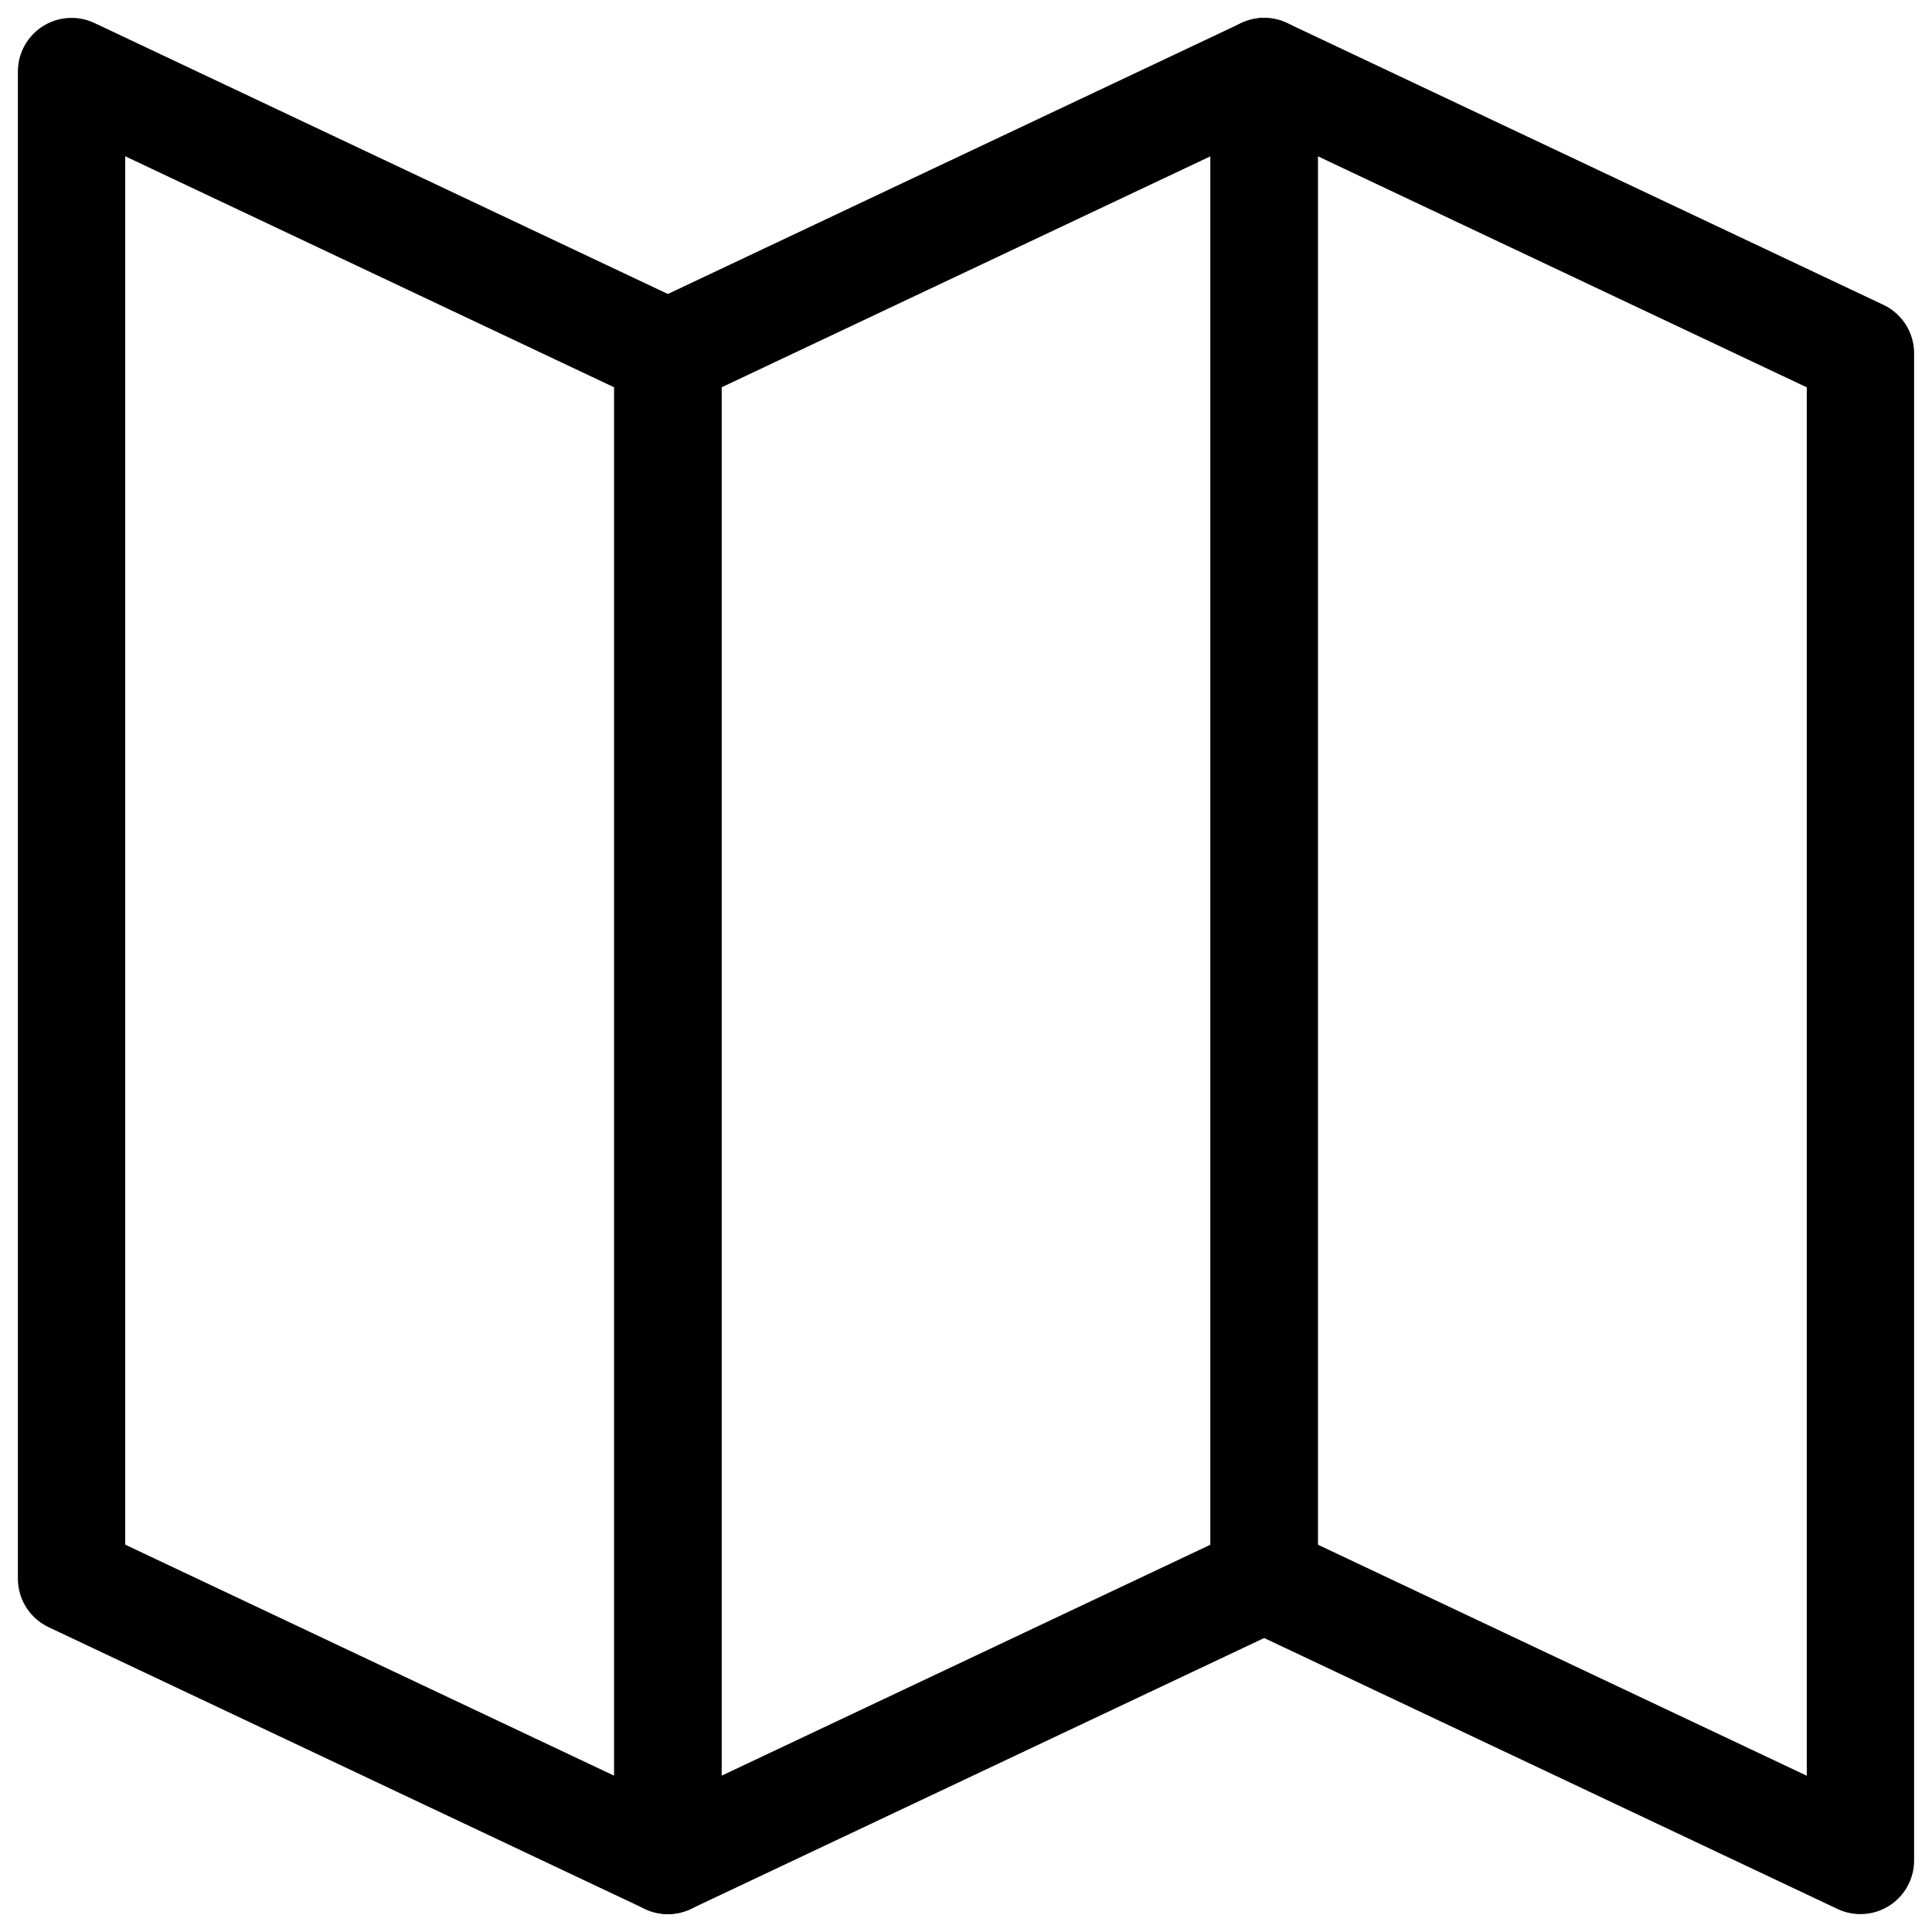
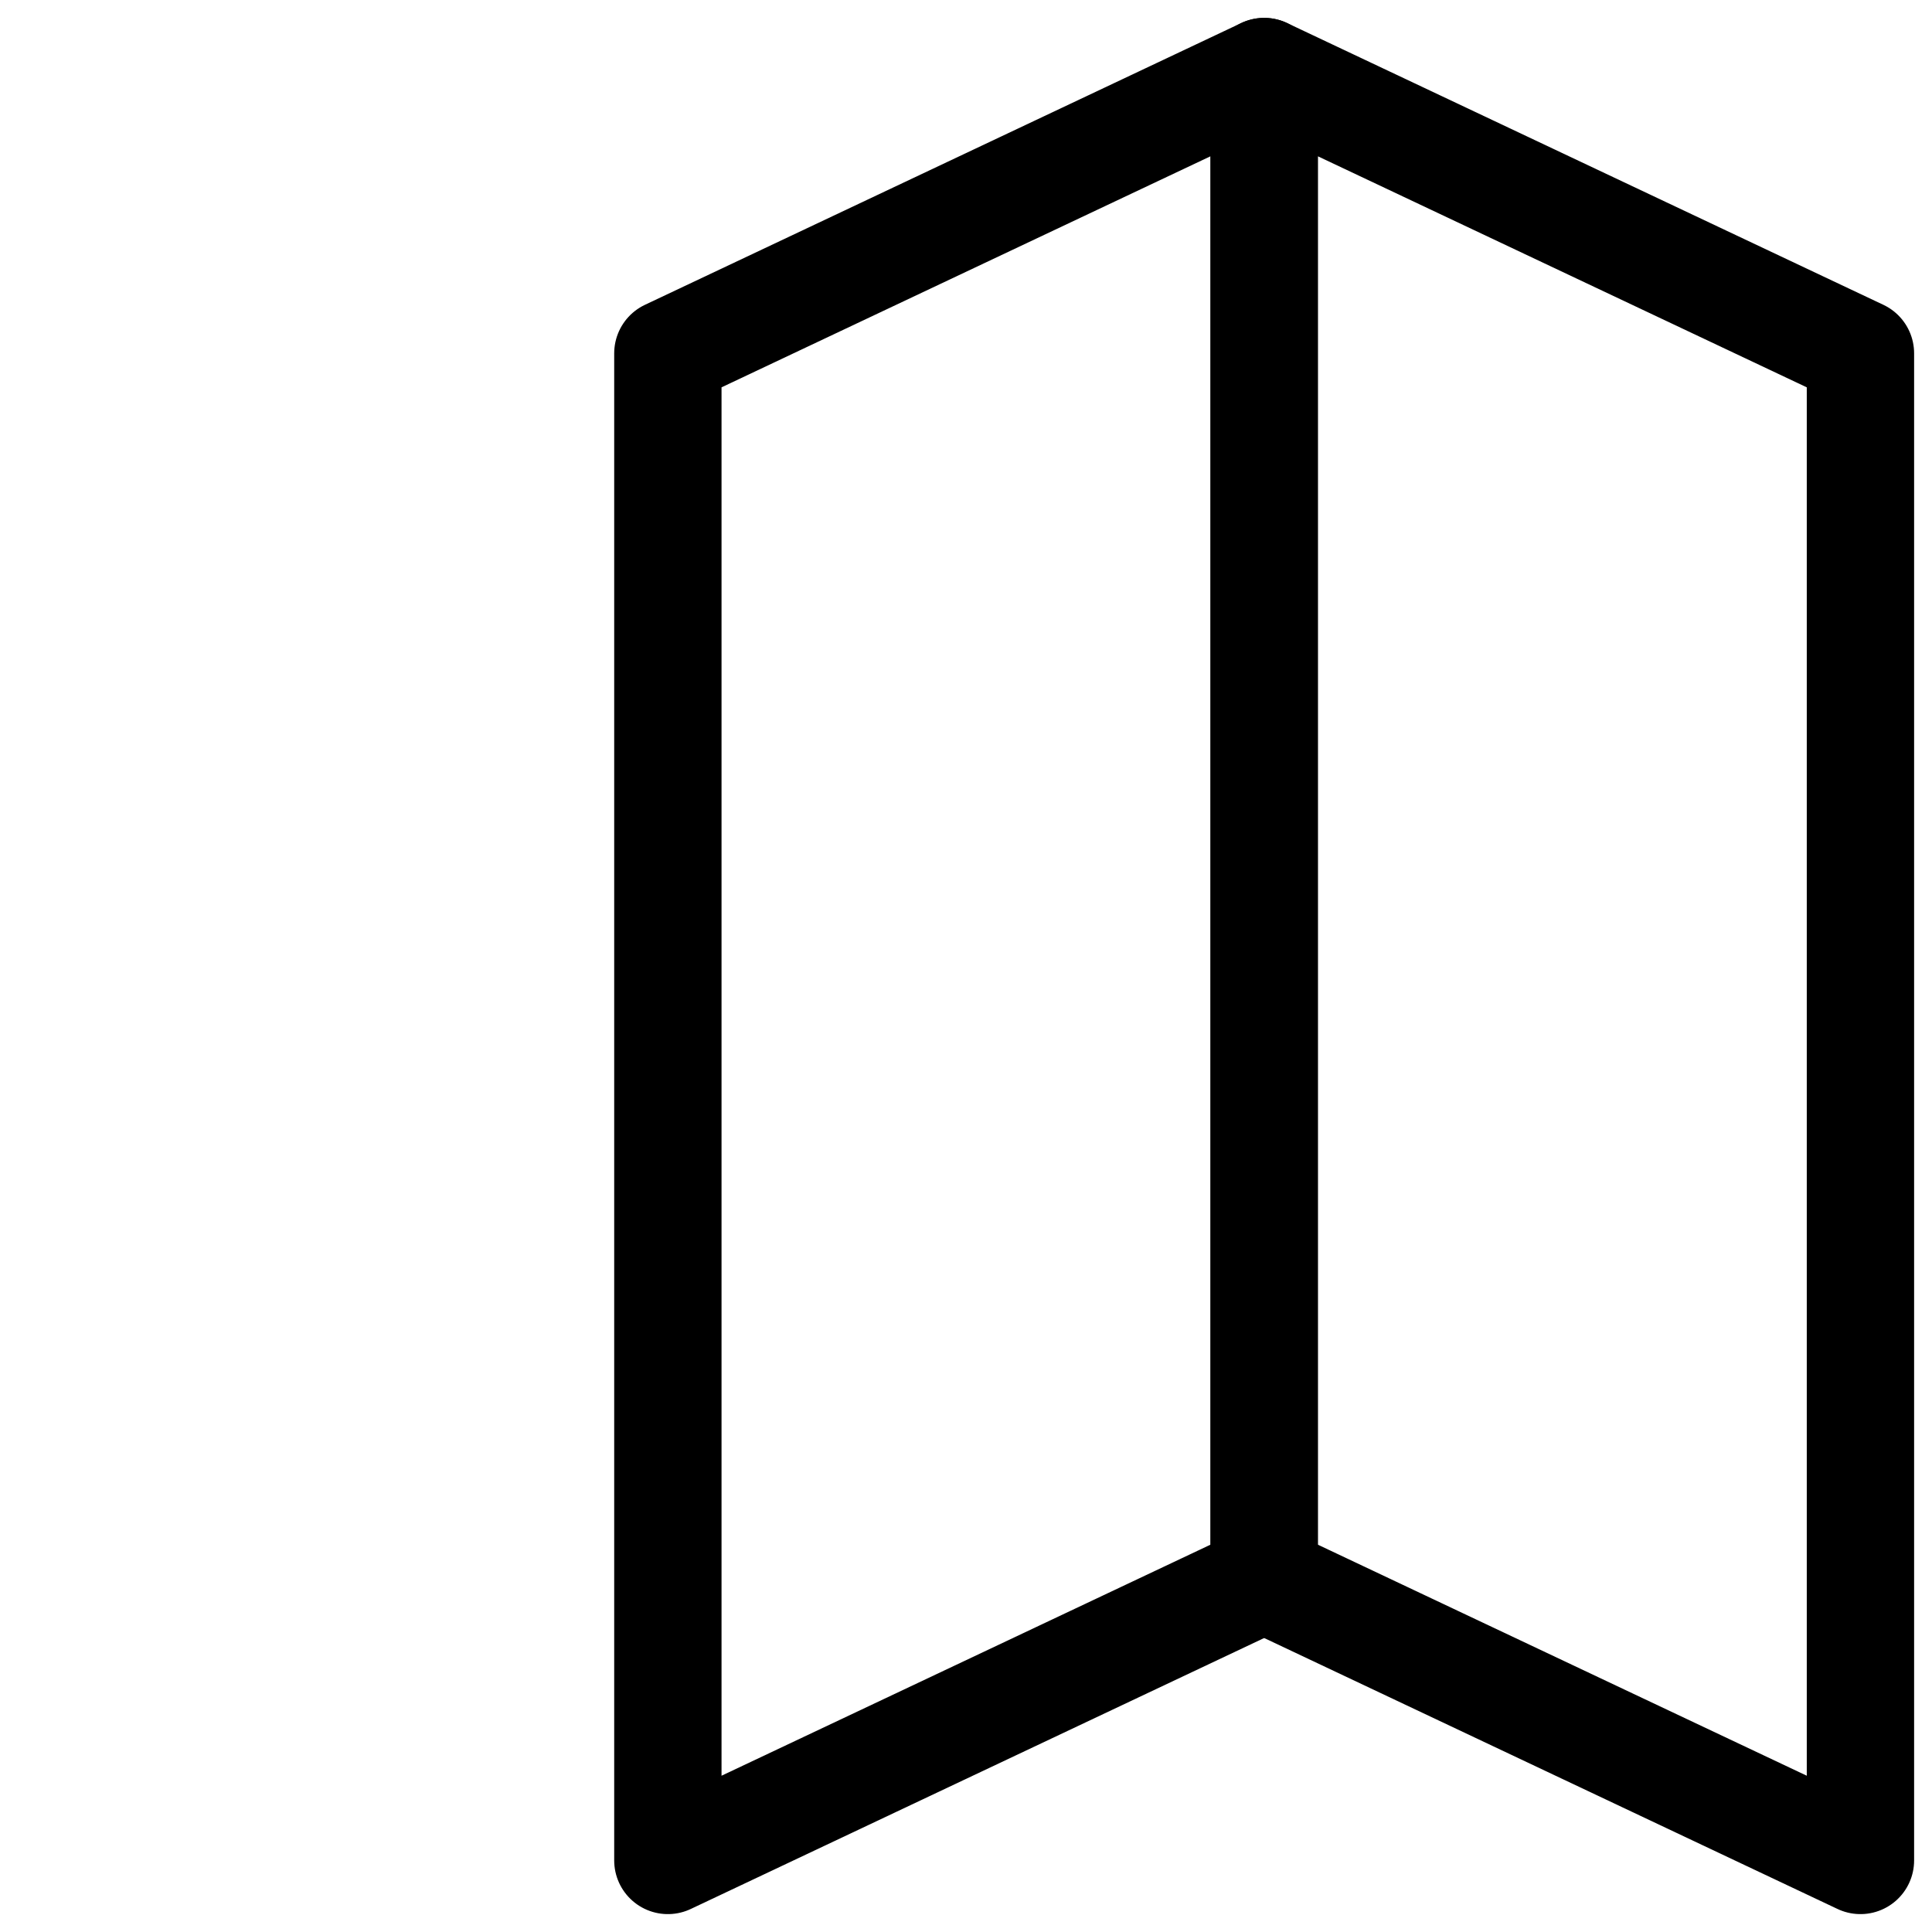
<svg xmlns="http://www.w3.org/2000/svg" width="54px" height="54px" viewBox="0 0 54 54" version="1.1">
  <title>planifica-ico-3</title>
  <g id="Page-1" stroke="none" stroke-width="1" fill="none" fill-rule="evenodd" stroke-linecap="round" stroke-linejoin="round">
    <g id="01" transform="translate(-1258, -3349)" stroke="#000000" stroke-width="3">
      <g id="planifica-ico-3" transform="translate(1260, 3351)">
-         <polygon id="Stroke-1" points="0 42.124 16.667 50 16.667 7.876 0 0" />
        <polygon id="Stroke-3" points="16.667 50 33.334 42.124 33.334 0 16.667 7.876" />
        <polygon id="Stroke-5" points="33.334 42.124 50 50 50 7.876 33.334 0" />
      </g>
    </g>
  </g>
</svg>